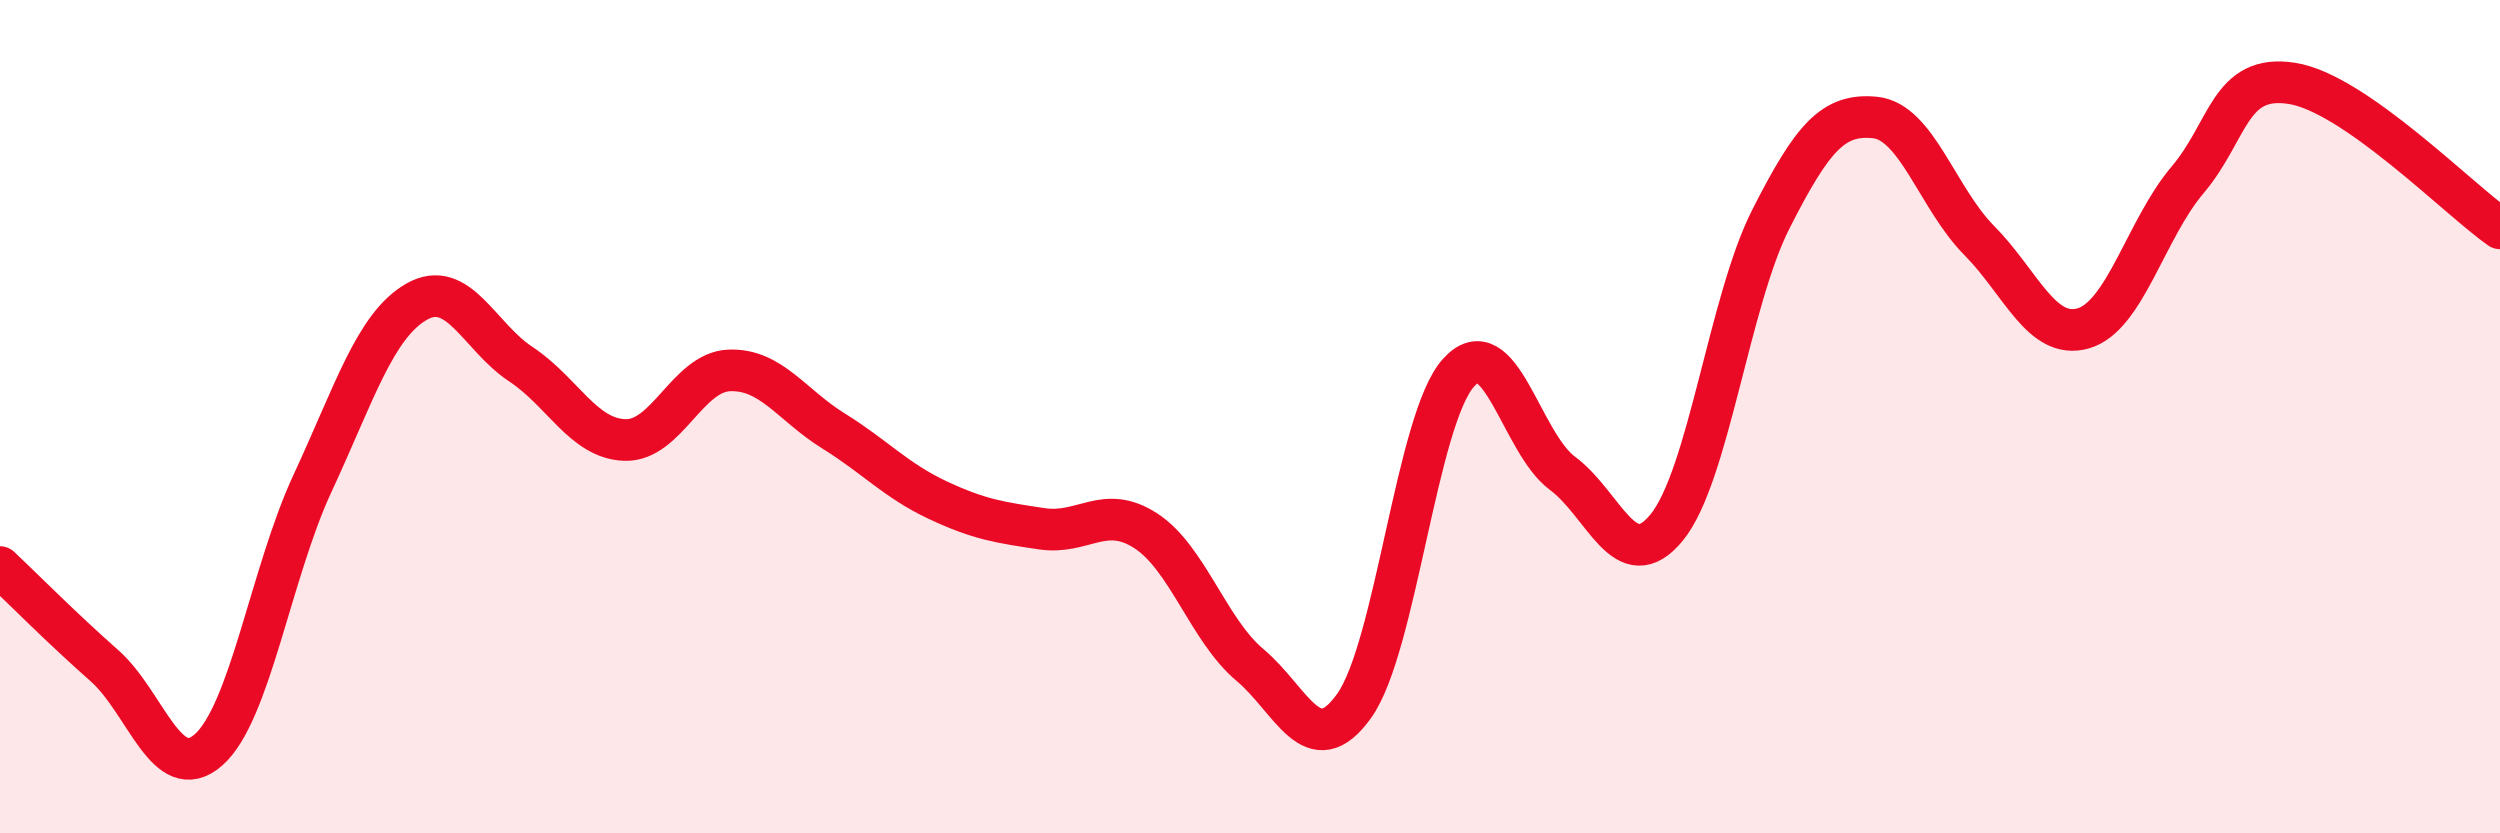
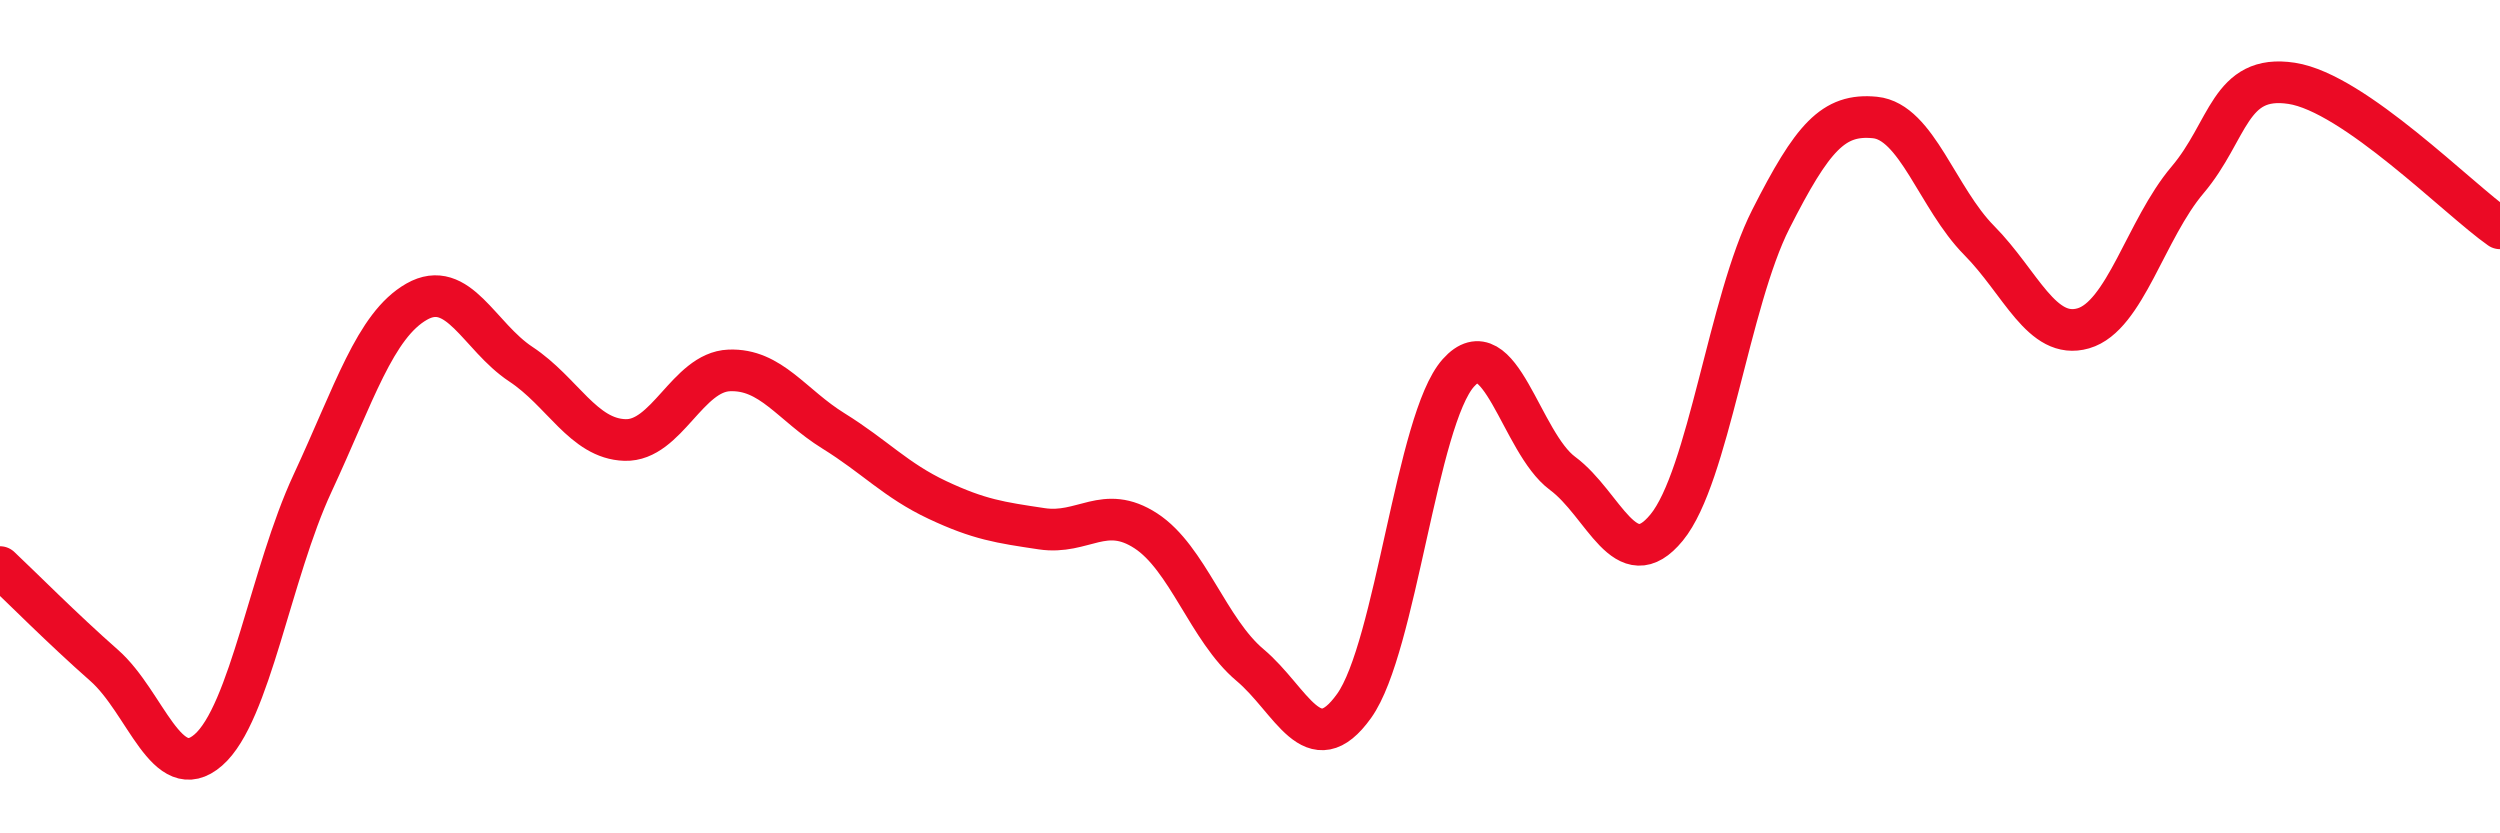
<svg xmlns="http://www.w3.org/2000/svg" width="60" height="20" viewBox="0 0 60 20">
-   <path d="M 0,13.61 C 0.5,14.08 1.5,15.09 2.5,15.97 C 3.5,16.85 4,18.87 5,18 C 6,17.13 6.5,13.75 7.5,11.6 C 8.5,9.45 9,7.81 10,7.24 C 11,6.67 11.5,8.08 12.5,8.74 C 13.5,9.4 14,10.53 15,10.56 C 16,10.59 16.5,8.93 17.5,8.89 C 18.5,8.85 19,9.72 20,10.34 C 21,10.96 21.5,11.53 22.5,12 C 23.5,12.47 24,12.54 25,12.69 C 26,12.84 26.5,12.09 27.5,12.74 C 28.5,13.39 29,15.12 30,15.96 C 31,16.8 31.5,18.34 32.5,16.94 C 33.5,15.54 34,10.07 35,8.95 C 36,7.83 36.5,10.62 37.5,11.36 C 38.5,12.1 39,13.88 40,12.66 C 41,11.44 41.5,7.23 42.5,5.26 C 43.5,3.29 44,2.72 45,2.82 C 46,2.92 46.5,4.76 47.5,5.77 C 48.5,6.78 49,8.17 50,7.88 C 51,7.59 51.5,5.5 52.5,4.32 C 53.5,3.14 53.5,1.77 55,2 C 56.5,2.23 59,4.78 60,5.48L60 20L0 20Z" fill="#EB0A25" opacity="0.1" stroke-linecap="round" stroke-linejoin="round" />
  <path d="M 0,13.61 C 0.5,14.08 1.5,15.09 2.5,15.97 C 3.5,16.85 4,18.87 5,18 C 6,17.13 6.5,13.75 7.5,11.6 C 8.5,9.45 9,7.81 10,7.24 C 11,6.67 11.5,8.08 12.5,8.74 C 13.5,9.4 14,10.53 15,10.56 C 16,10.59 16.5,8.93 17.5,8.89 C 18.5,8.85 19,9.72 20,10.34 C 21,10.96 21.5,11.53 22.5,12 C 23.5,12.47 24,12.54 25,12.69 C 26,12.84 26.5,12.09 27.5,12.74 C 28.5,13.39 29,15.12 30,15.96 C 31,16.8 31.5,18.34 32.5,16.94 C 33.5,15.54 34,10.07 35,8.95 C 36,7.83 36.5,10.62 37.5,11.36 C 38.5,12.1 39,13.88 40,12.66 C 41,11.44 41.5,7.23 42.5,5.26 C 43.5,3.29 44,2.72 45,2.82 C 46,2.92 46.5,4.76 47.5,5.77 C 48.5,6.78 49,8.17 50,7.88 C 51,7.59 51.5,5.5 52.5,4.32 C 53.5,3.14 53.5,1.77 55,2 C 56.5,2.23 59,4.78 60,5.48" stroke="#EB0A25" stroke-width="1" fill="none" stroke-linecap="round" stroke-linejoin="round" />
</svg>